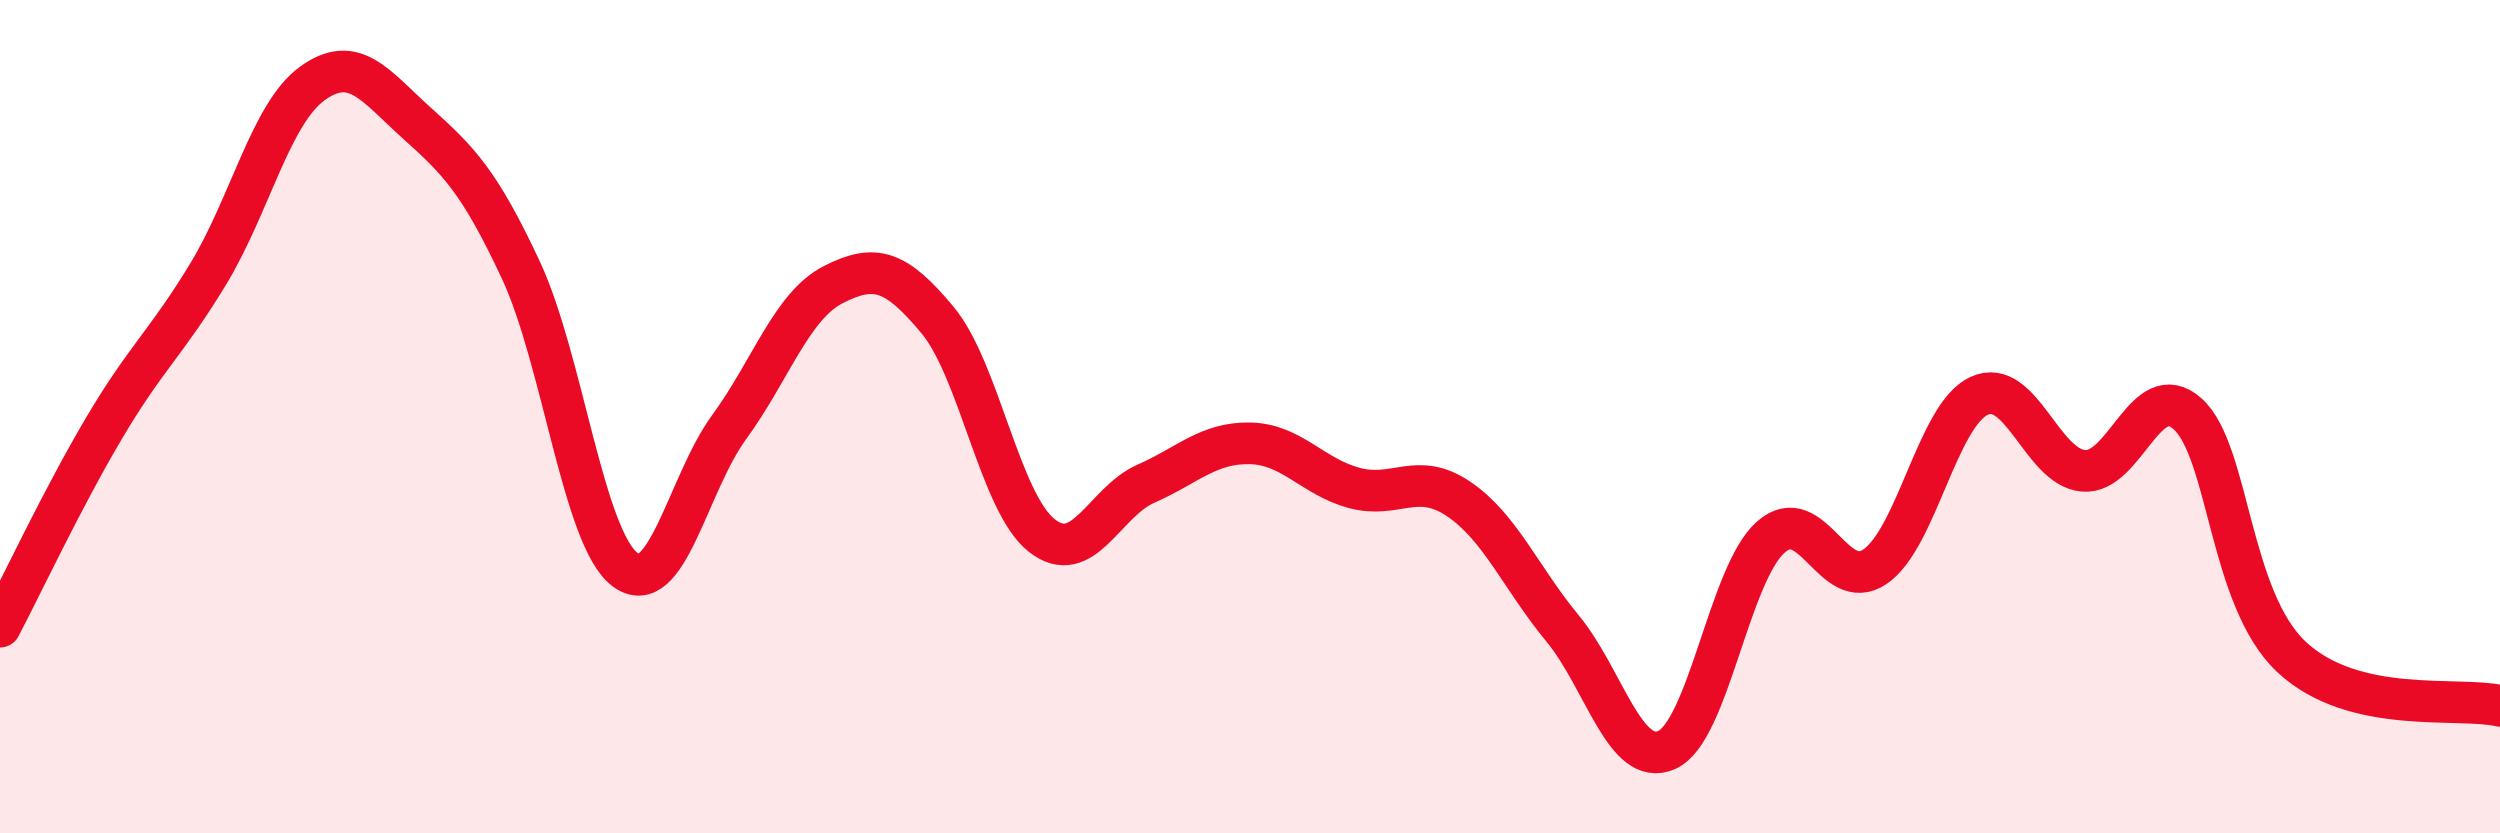
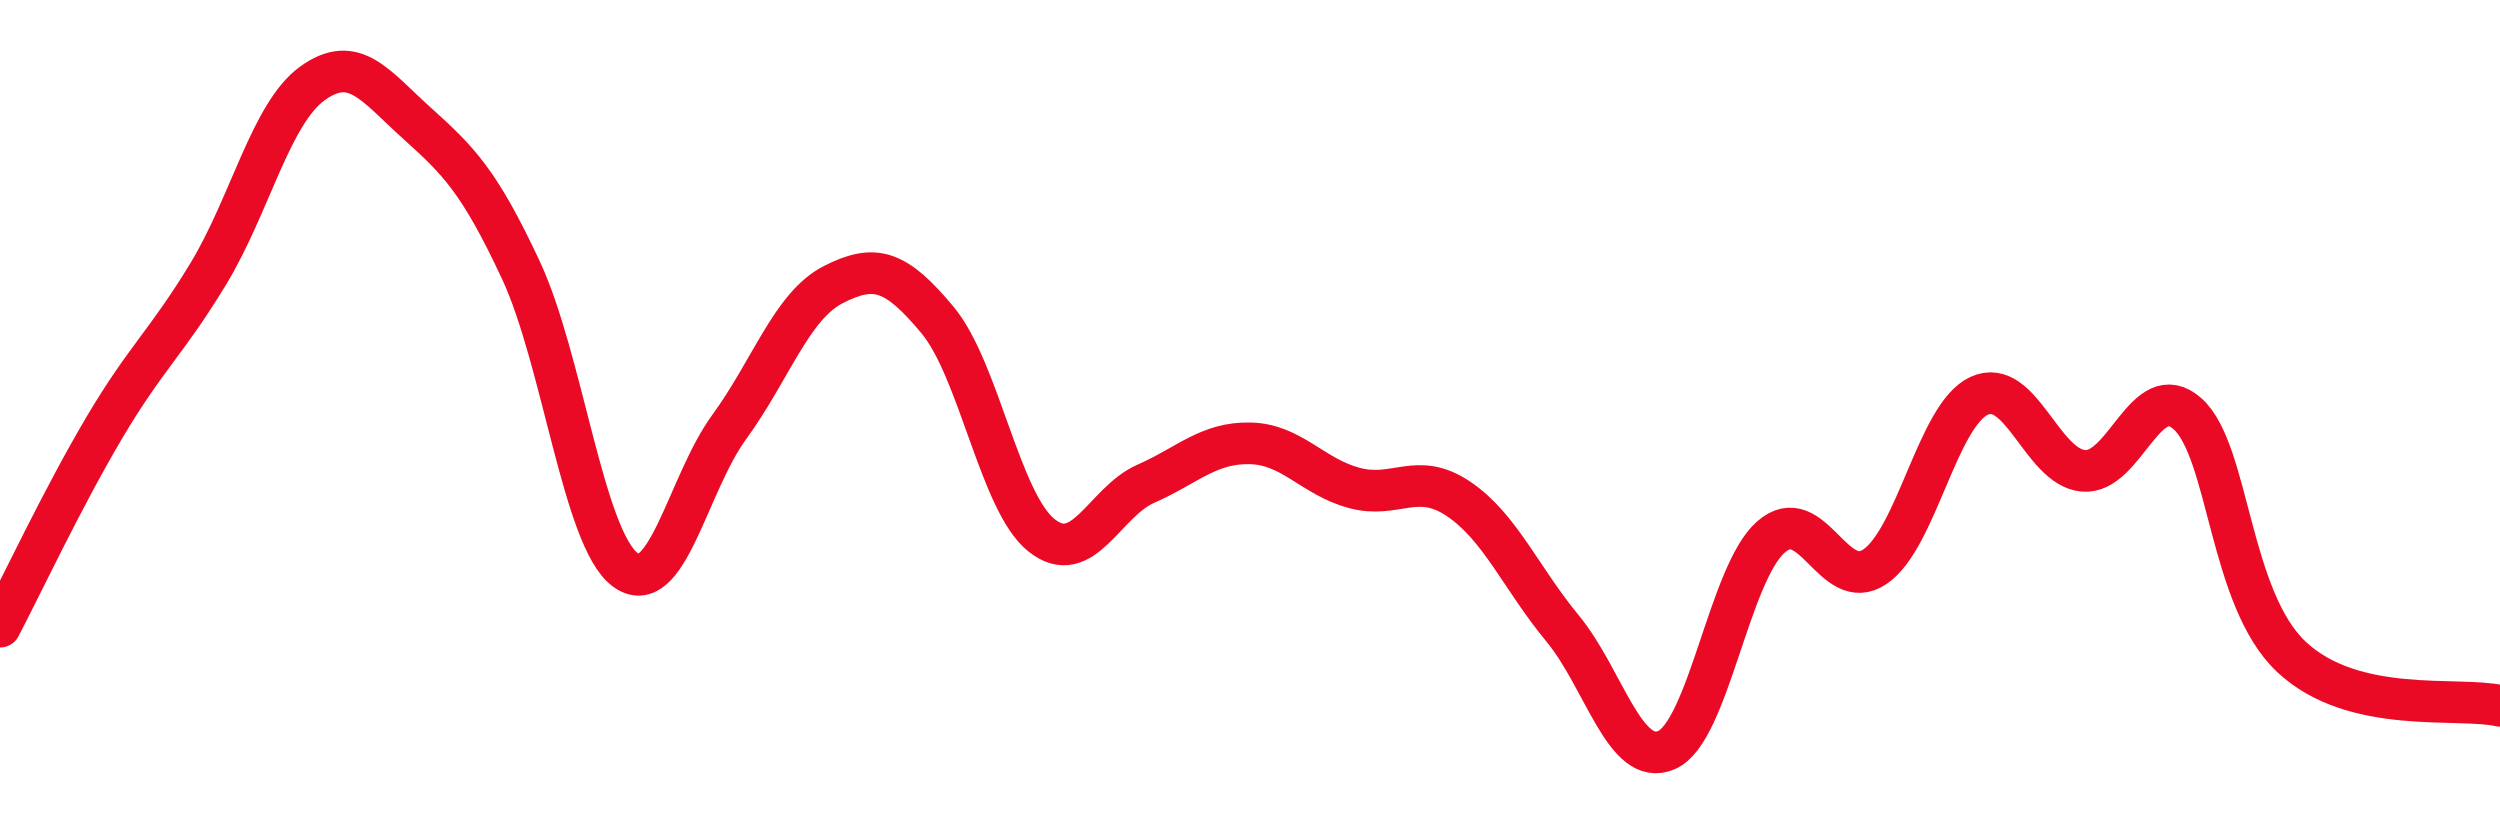
<svg xmlns="http://www.w3.org/2000/svg" width="60" height="20" viewBox="0 0 60 20">
-   <path d="M 0,15.04 C 0.5,14.09 1.5,11.96 2.5,10.27 C 3.5,8.58 4,8.22 5,6.57 C 6,4.92 6.5,2.72 7.5,2 C 8.5,1.28 9,2.05 10,2.95 C 11,3.85 11.5,4.34 12.5,6.48 C 13.5,8.62 14,12.92 15,13.67 C 16,14.42 16.5,11.62 17.5,10.25 C 18.5,8.88 19,7.34 20,6.83 C 21,6.32 21.5,6.48 22.5,7.68 C 23.5,8.88 24,12.06 25,12.85 C 26,13.64 26.5,12.05 27.5,11.61 C 28.5,11.17 29,10.62 30,10.64 C 31,10.66 31.5,11.44 32.5,11.71 C 33.5,11.98 34,11.3 35,11.97 C 36,12.64 36.5,13.87 37.5,15.08 C 38.5,16.29 39,18.44 40,18 C 41,17.56 41.5,13.77 42.5,12.89 C 43.5,12.01 44,14.28 45,13.6 C 46,12.92 46.5,9.96 47.5,9.5 C 48.5,9.04 49,11.21 50,11.3 C 51,11.39 51.5,9.04 52.5,9.93 C 53.5,10.82 53.5,14.37 55,15.77 C 56.5,17.17 59,16.71 60,16.94L60 20L0 20Z" fill="#EB0A25" opacity="0.1" stroke-linecap="round" stroke-linejoin="round" />
  <path d="M 0,15.04 C 0.5,14.09 1.5,11.96 2.5,10.27 C 3.5,8.58 4,8.22 5,6.57 C 6,4.92 6.5,2.72 7.5,2 C 8.5,1.28 9,2.05 10,2.95 C 11,3.85 11.5,4.34 12.5,6.48 C 13.5,8.62 14,12.92 15,13.67 C 16,14.42 16.5,11.62 17.5,10.25 C 18.5,8.88 19,7.34 20,6.83 C 21,6.32 21.5,6.48 22.5,7.68 C 23.5,8.88 24,12.06 25,12.85 C 26,13.64 26.5,12.05 27.5,11.61 C 28.5,11.17 29,10.62 30,10.64 C 31,10.66 31.5,11.44 32.5,11.71 C 33.5,11.98 34,11.3 35,11.97 C 36,12.64 36.5,13.87 37.5,15.08 C 38.5,16.29 39,18.44 40,18 C 41,17.56 41.5,13.77 42.5,12.89 C 43.5,12.01 44,14.28 45,13.6 C 46,12.92 46.5,9.96 47.5,9.5 C 48.5,9.04 49,11.21 50,11.3 C 51,11.39 51.5,9.04 52.5,9.93 C 53.5,10.82 53.5,14.37 55,15.77 C 56.5,17.17 59,16.71 60,16.94" stroke="#EB0A25" stroke-width="1" fill="none" stroke-linecap="round" stroke-linejoin="round" />
</svg>